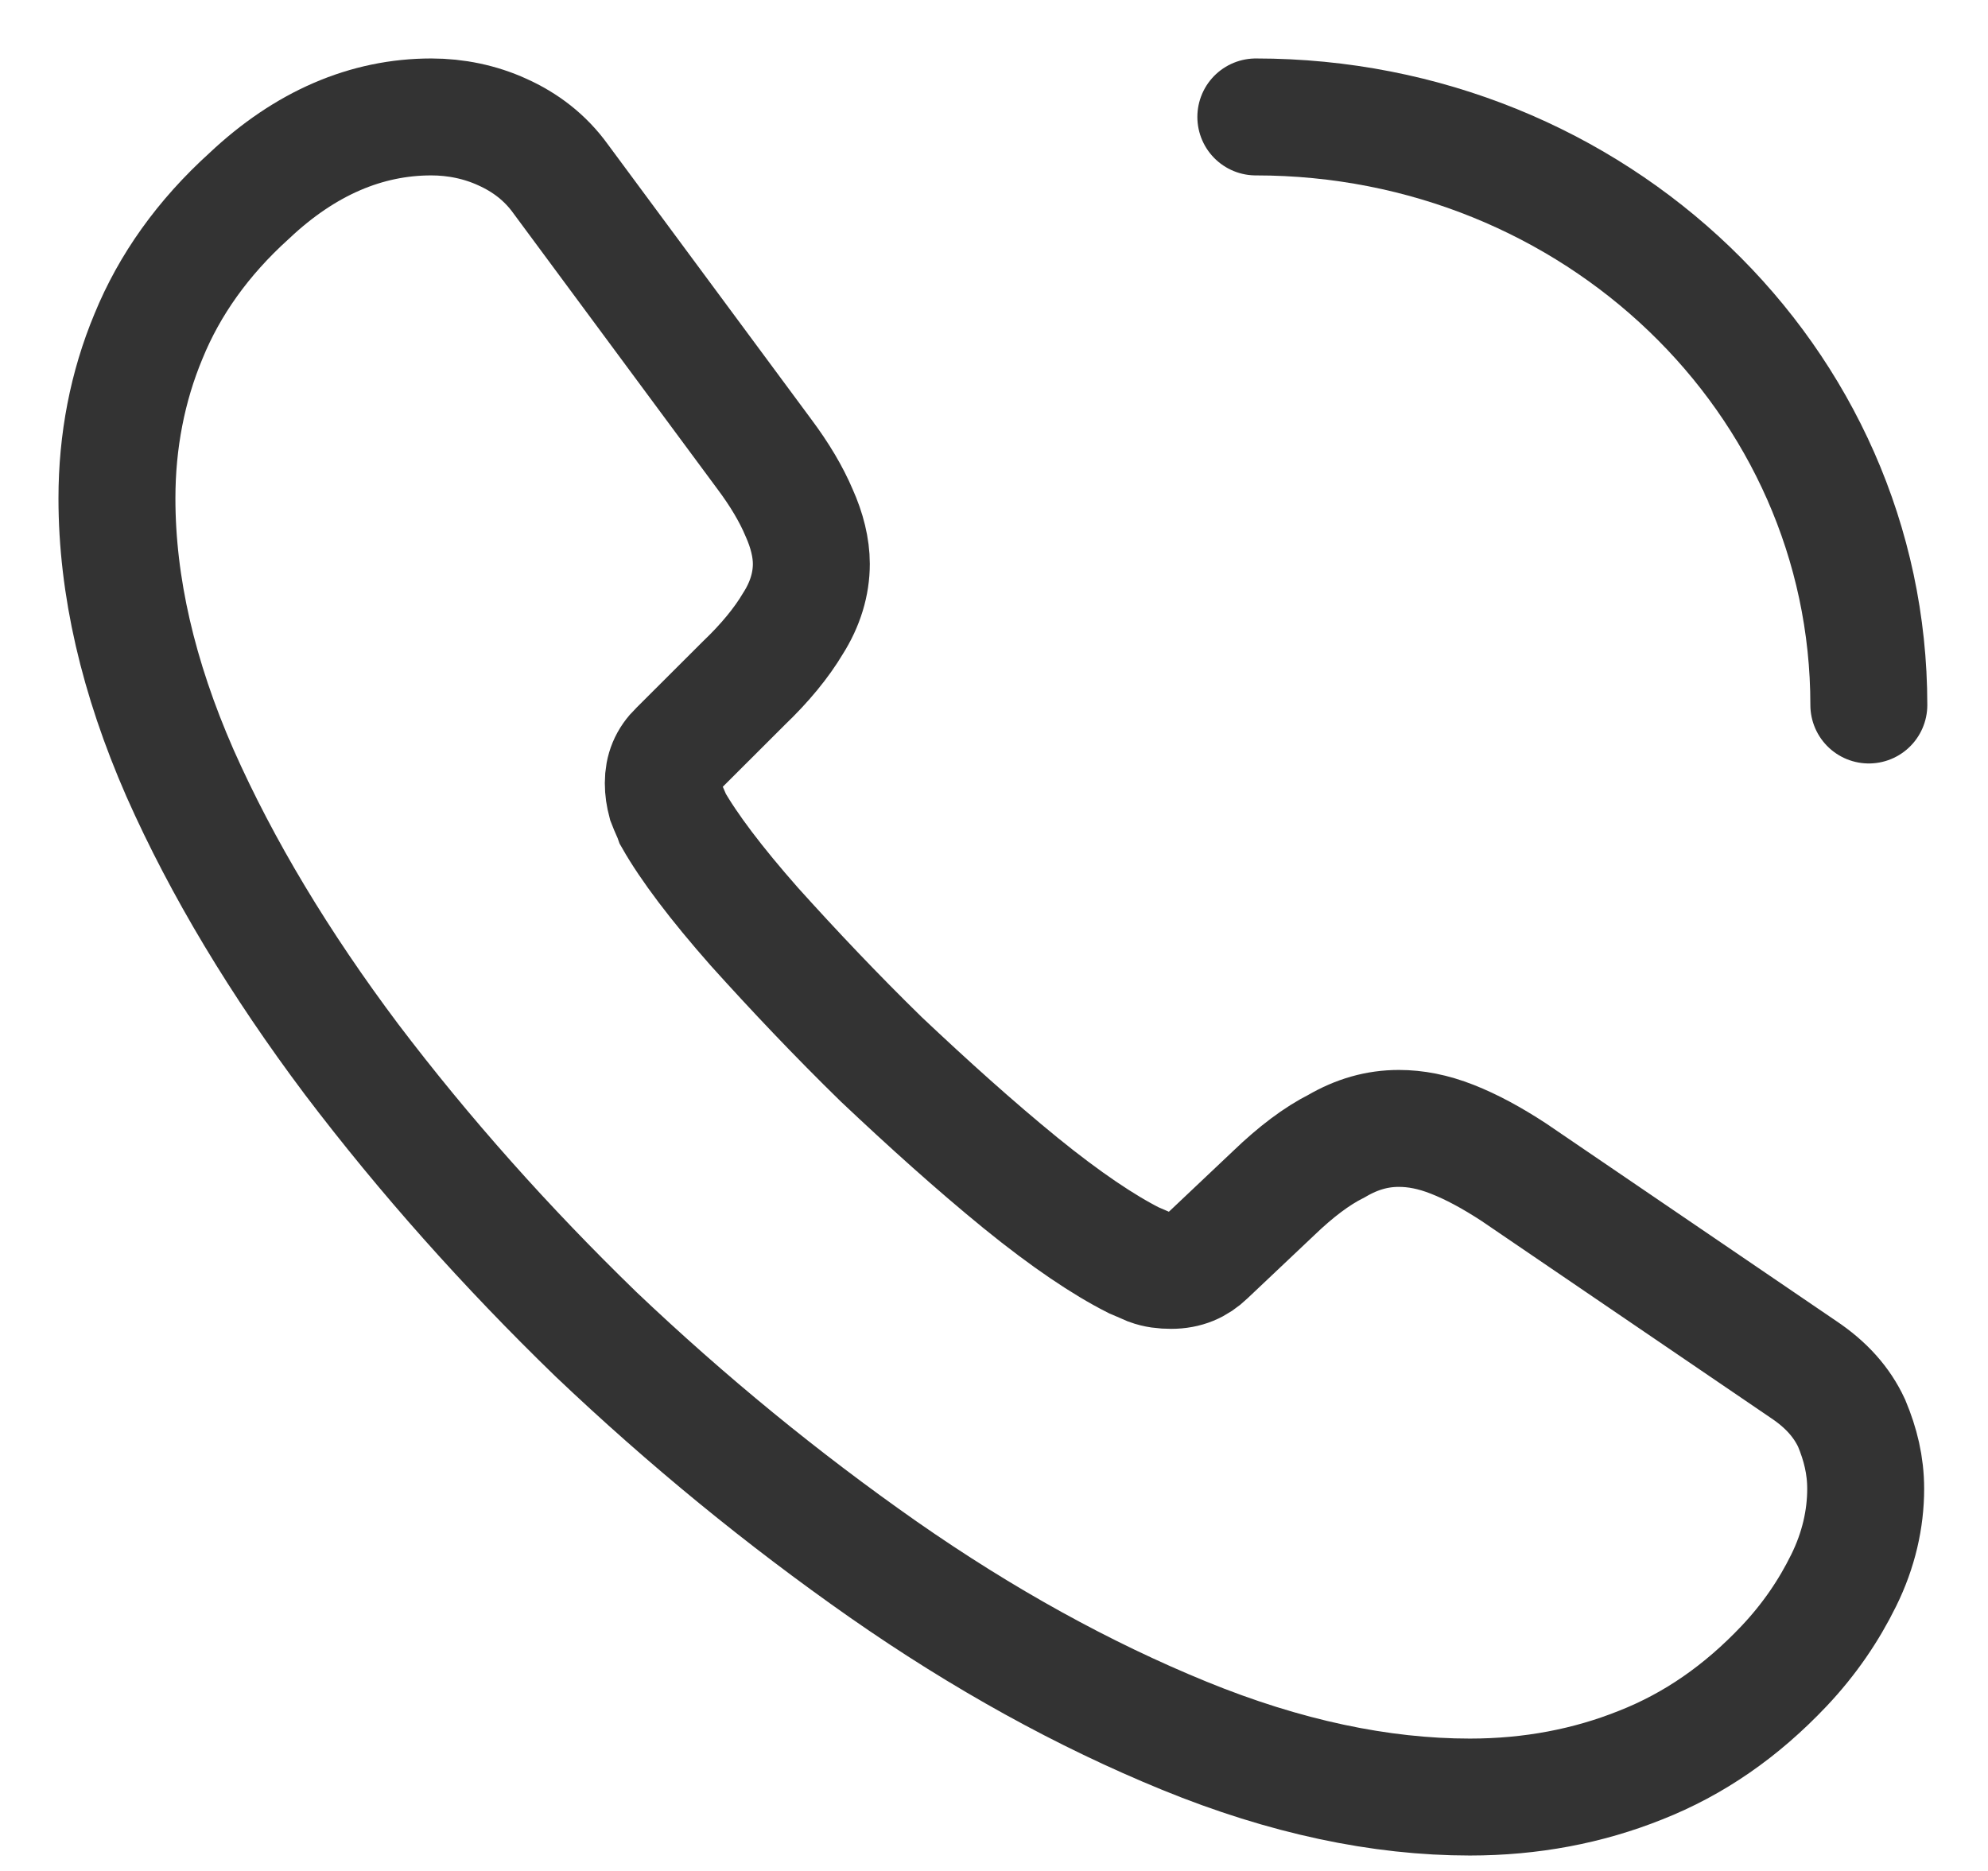
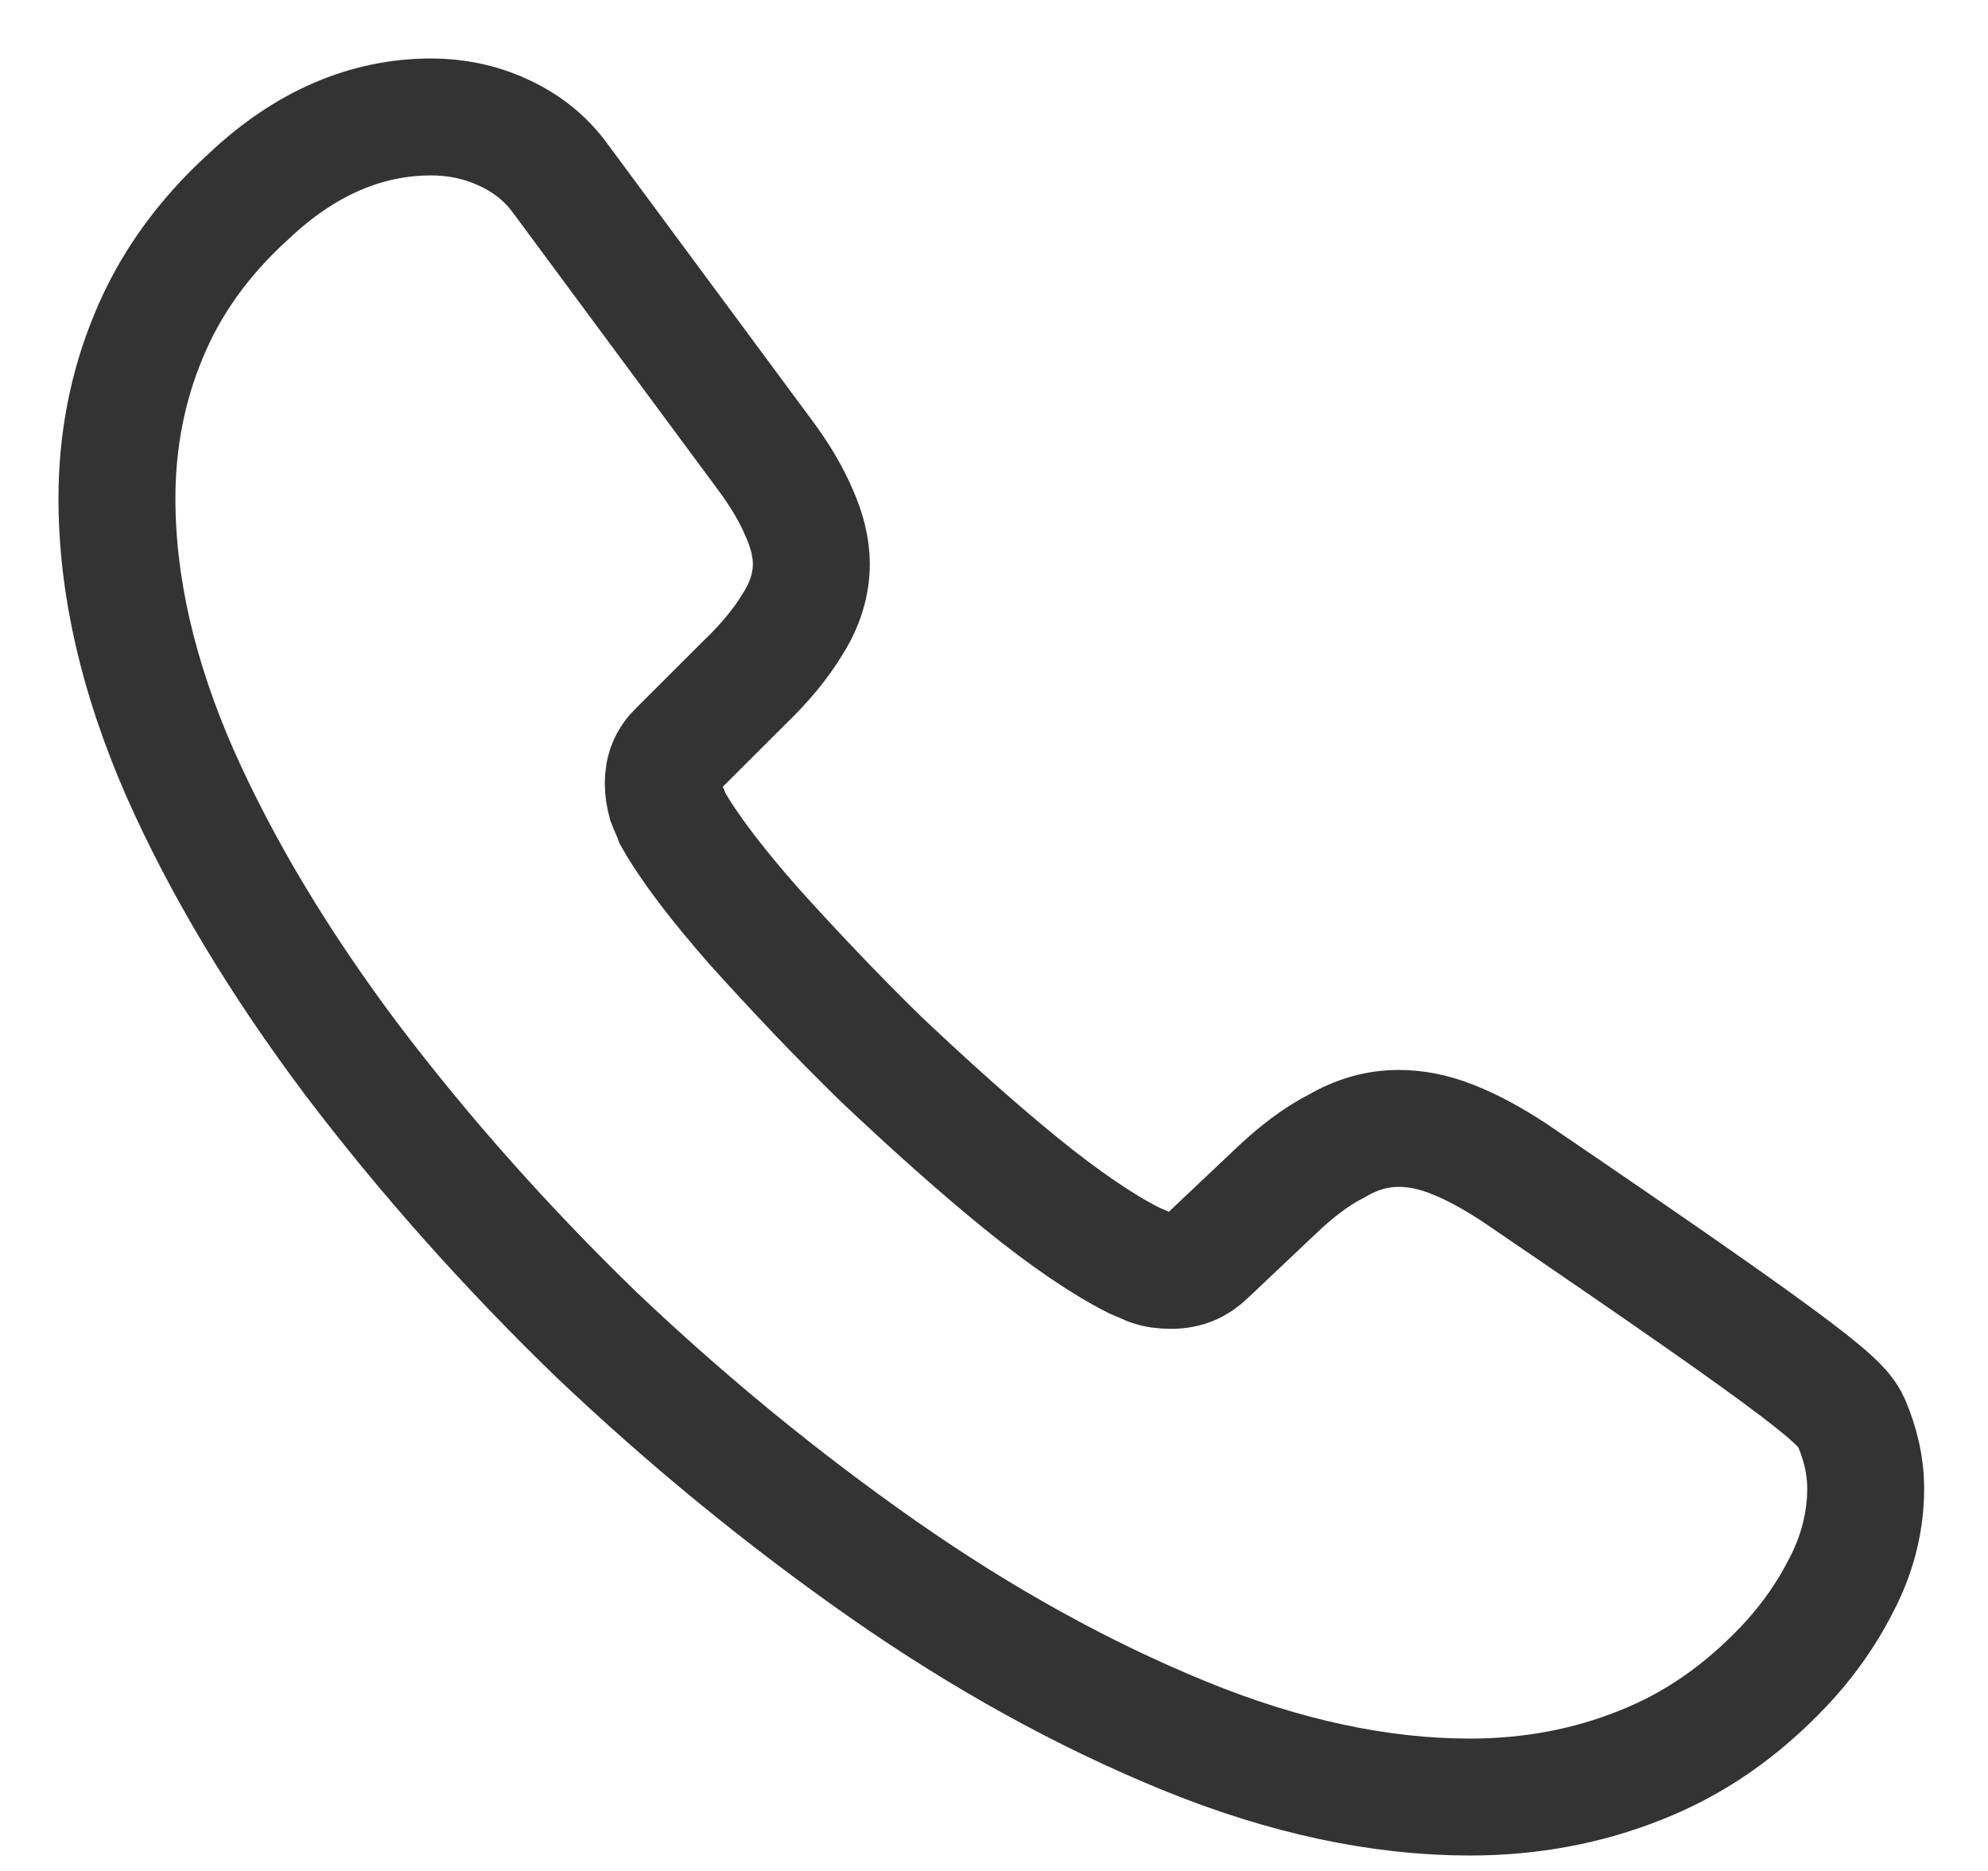
<svg xmlns="http://www.w3.org/2000/svg" width="17" height="16" viewBox="0 0 17 16" fill="none">
-   <path d="M15.954 12.732C15.954 12.99 15.894 13.256 15.766 13.515C15.639 13.773 15.474 14.017 15.257 14.247C14.89 14.635 14.486 14.915 14.029 15.095C13.58 15.275 13.093 15.368 12.569 15.368C11.805 15.368 10.989 15.196 10.128 14.844C9.267 14.492 8.406 14.017 7.552 13.421C6.691 12.818 5.875 12.15 5.096 11.41C4.325 10.662 3.628 9.879 3.007 9.06C2.393 8.242 1.899 7.423 1.539 6.611C1.18 5.792 1 5.009 1 4.262C1 3.773 1.09 3.306 1.27 2.875C1.449 2.437 1.734 2.034 2.131 1.675C2.61 1.223 3.134 1 3.688 1C3.898 1 4.107 1.043 4.295 1.129C4.489 1.216 4.662 1.345 4.796 1.532L6.534 3.881C6.668 4.06 6.766 4.226 6.833 4.384C6.901 4.535 6.938 4.685 6.938 4.822C6.938 4.994 6.886 5.167 6.781 5.332C6.683 5.497 6.541 5.67 6.361 5.842L5.792 6.41C5.71 6.489 5.672 6.582 5.672 6.697C5.672 6.754 5.68 6.805 5.695 6.862C5.717 6.92 5.74 6.963 5.755 7.006C5.89 7.243 6.122 7.552 6.451 7.925C6.788 8.299 7.148 8.68 7.537 9.06C7.941 9.441 8.331 9.793 8.728 10.117C9.117 10.433 9.439 10.648 9.694 10.777C9.731 10.792 9.776 10.813 9.828 10.835C9.888 10.857 9.948 10.864 10.015 10.864C10.143 10.864 10.24 10.821 10.322 10.742L10.892 10.203C11.079 10.023 11.258 9.887 11.431 9.8C11.603 9.7 11.775 9.65 11.962 9.65C12.105 9.65 12.254 9.678 12.419 9.743C12.584 9.808 12.756 9.901 12.943 10.023L15.422 11.711C15.617 11.841 15.751 11.992 15.834 12.171C15.909 12.351 15.954 12.53 15.954 12.732Z" stroke="black" stroke-opacity="0.8" stroke-miterlimit="10" />
-   <path d="M15.981 6.029C15.981 3.249 13.637 1 10.739 1" stroke="black" stroke-opacity="0.8" stroke-linecap="round" stroke-linejoin="round" />
+   <path d="M15.954 12.732C15.954 12.99 15.894 13.256 15.766 13.515C15.639 13.773 15.474 14.017 15.257 14.247C14.89 14.635 14.486 14.915 14.029 15.095C13.58 15.275 13.093 15.368 12.569 15.368C11.805 15.368 10.989 15.196 10.128 14.844C9.267 14.492 8.406 14.017 7.552 13.421C6.691 12.818 5.875 12.15 5.096 11.41C4.325 10.662 3.628 9.879 3.007 9.06C2.393 8.242 1.899 7.423 1.539 6.611C1.18 5.792 1 5.009 1 4.262C1 3.773 1.09 3.306 1.27 2.875C1.449 2.437 1.734 2.034 2.131 1.675C2.61 1.223 3.134 1 3.688 1C3.898 1 4.107 1.043 4.295 1.129C4.489 1.216 4.662 1.345 4.796 1.532L6.534 3.881C6.668 4.06 6.766 4.226 6.833 4.384C6.901 4.535 6.938 4.685 6.938 4.822C6.938 4.994 6.886 5.167 6.781 5.332C6.683 5.497 6.541 5.67 6.361 5.842L5.792 6.41C5.71 6.489 5.672 6.582 5.672 6.697C5.672 6.754 5.68 6.805 5.695 6.862C5.717 6.92 5.74 6.963 5.755 7.006C5.89 7.243 6.122 7.552 6.451 7.925C6.788 8.299 7.148 8.68 7.537 9.06C7.941 9.441 8.331 9.793 8.728 10.117C9.117 10.433 9.439 10.648 9.694 10.777C9.731 10.792 9.776 10.813 9.828 10.835C9.888 10.857 9.948 10.864 10.015 10.864C10.143 10.864 10.24 10.821 10.322 10.742L10.892 10.203C11.079 10.023 11.258 9.887 11.431 9.8C11.603 9.7 11.775 9.65 11.962 9.65C12.105 9.65 12.254 9.678 12.419 9.743C12.584 9.808 12.756 9.901 12.943 10.023C15.617 11.841 15.751 11.992 15.834 12.171C15.909 12.351 15.954 12.53 15.954 12.732Z" stroke="black" stroke-opacity="0.8" stroke-miterlimit="10" />
</svg>